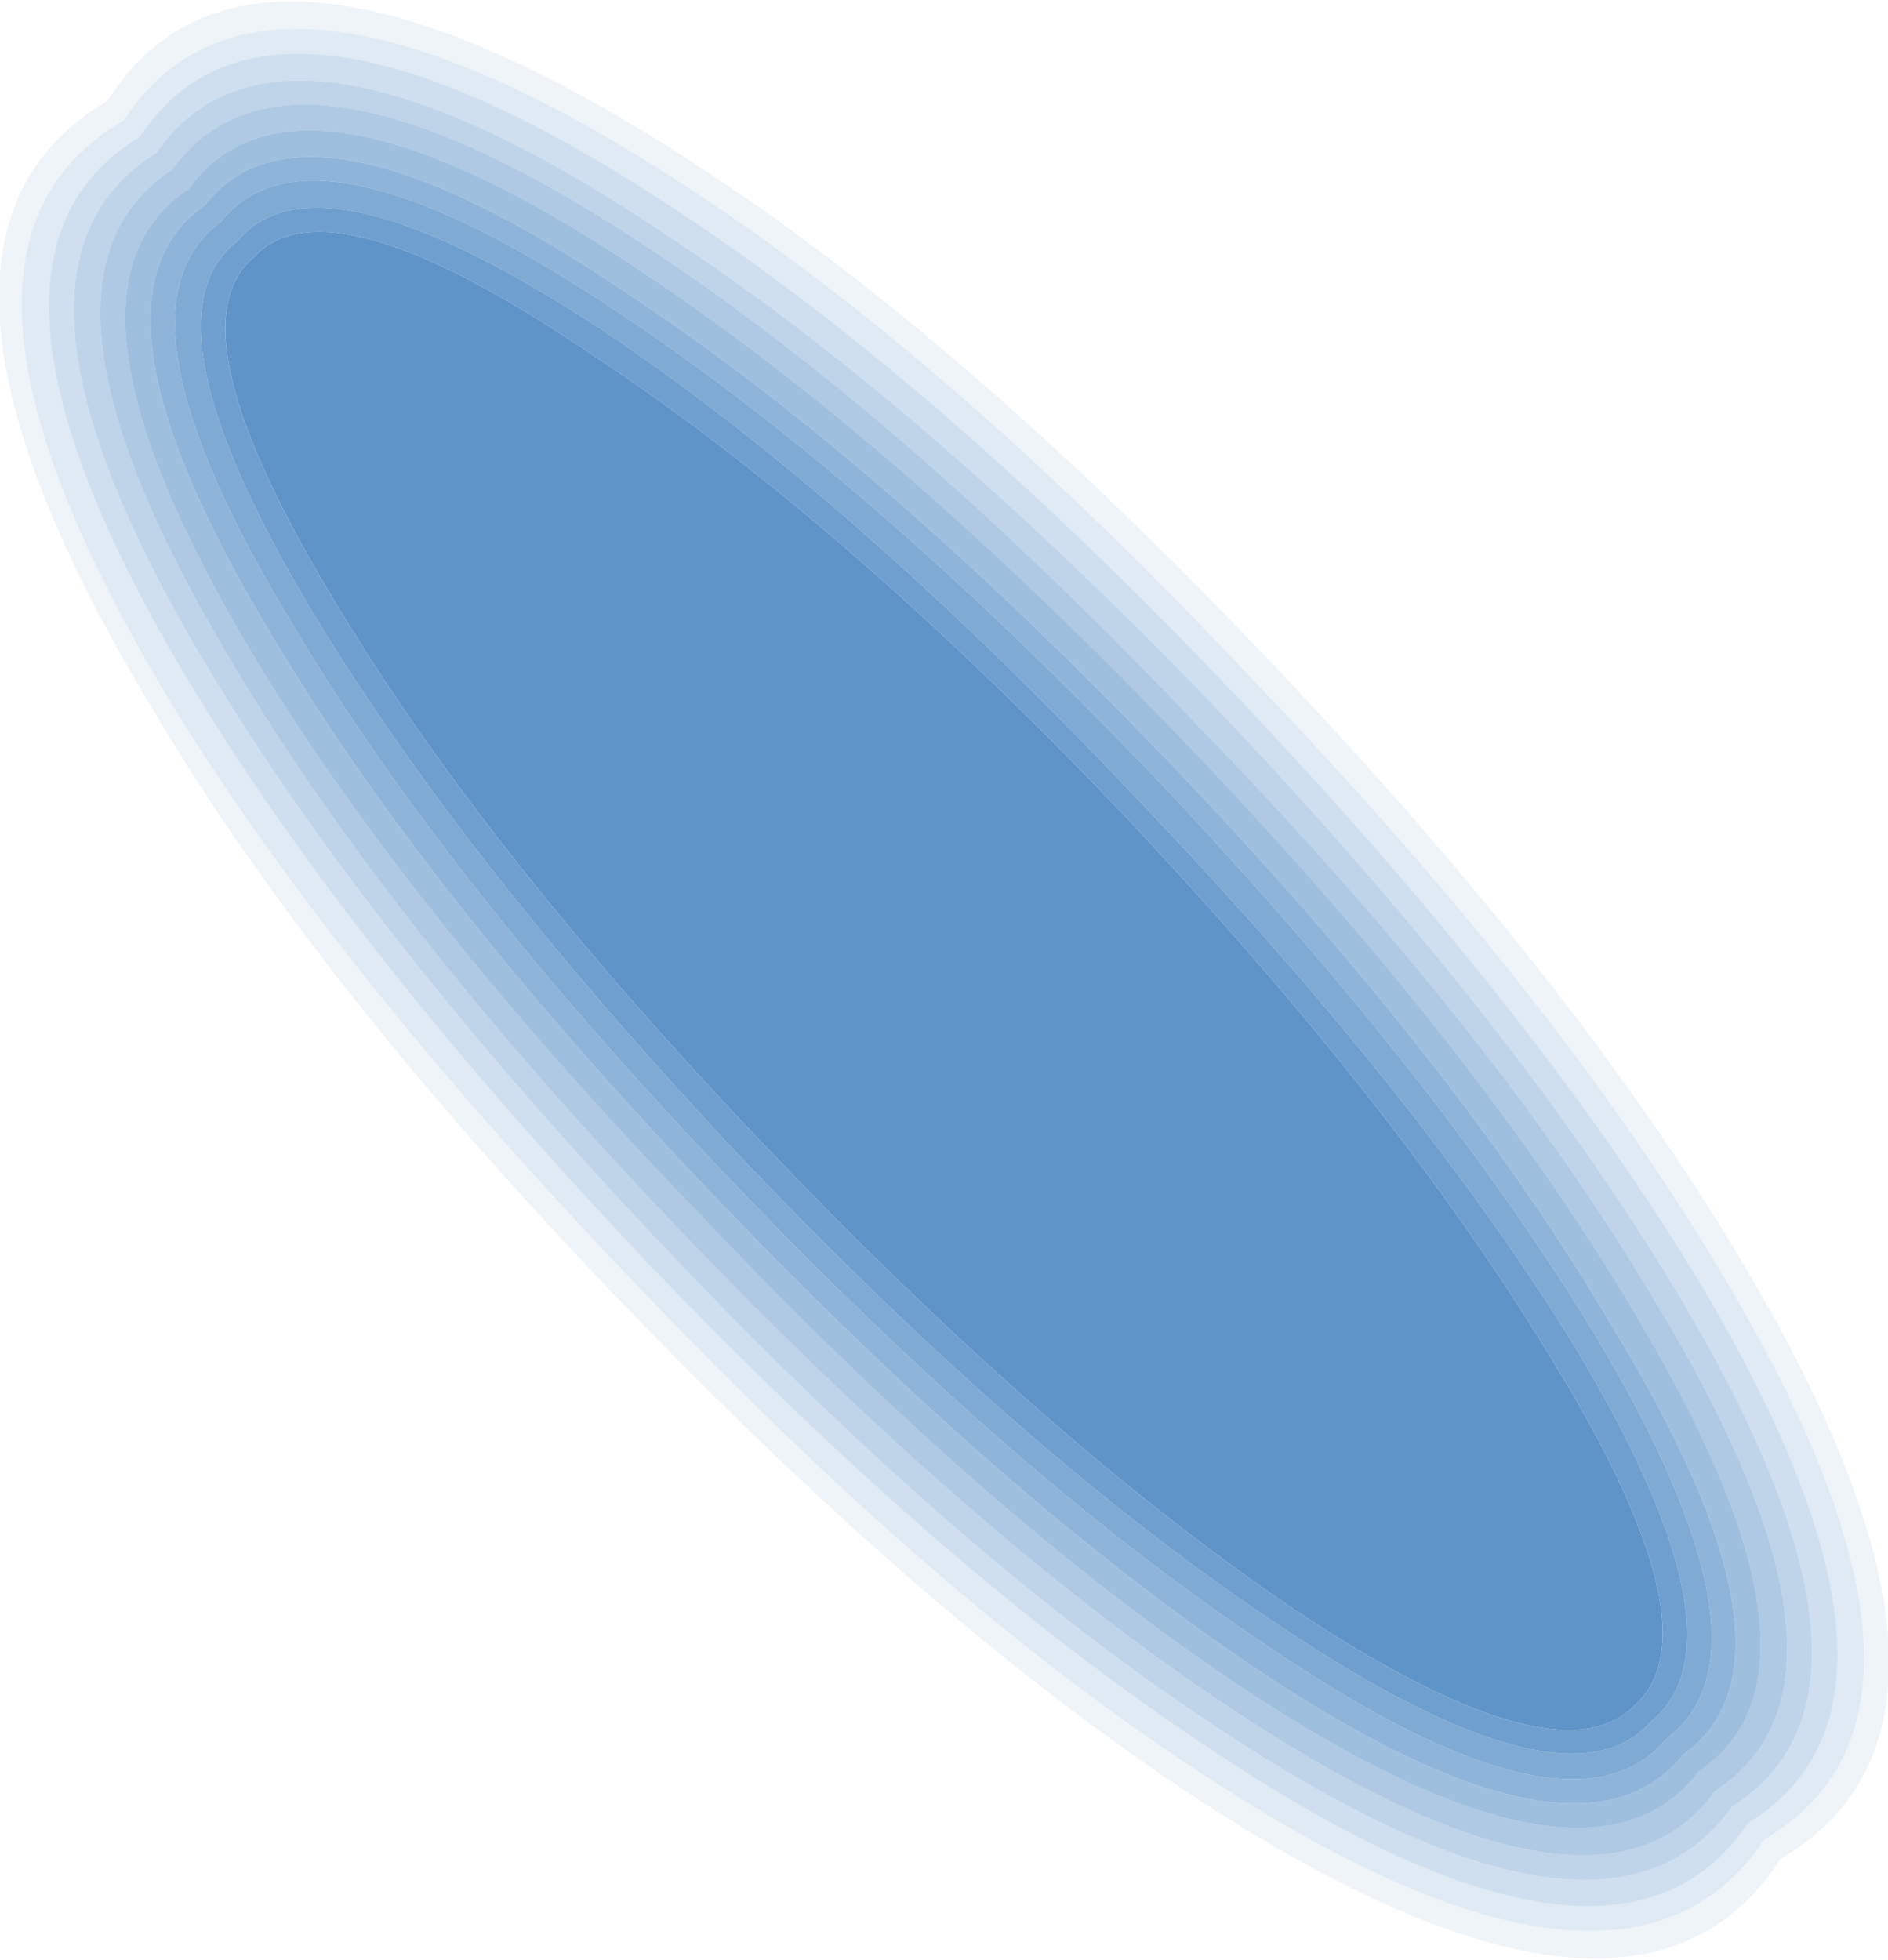
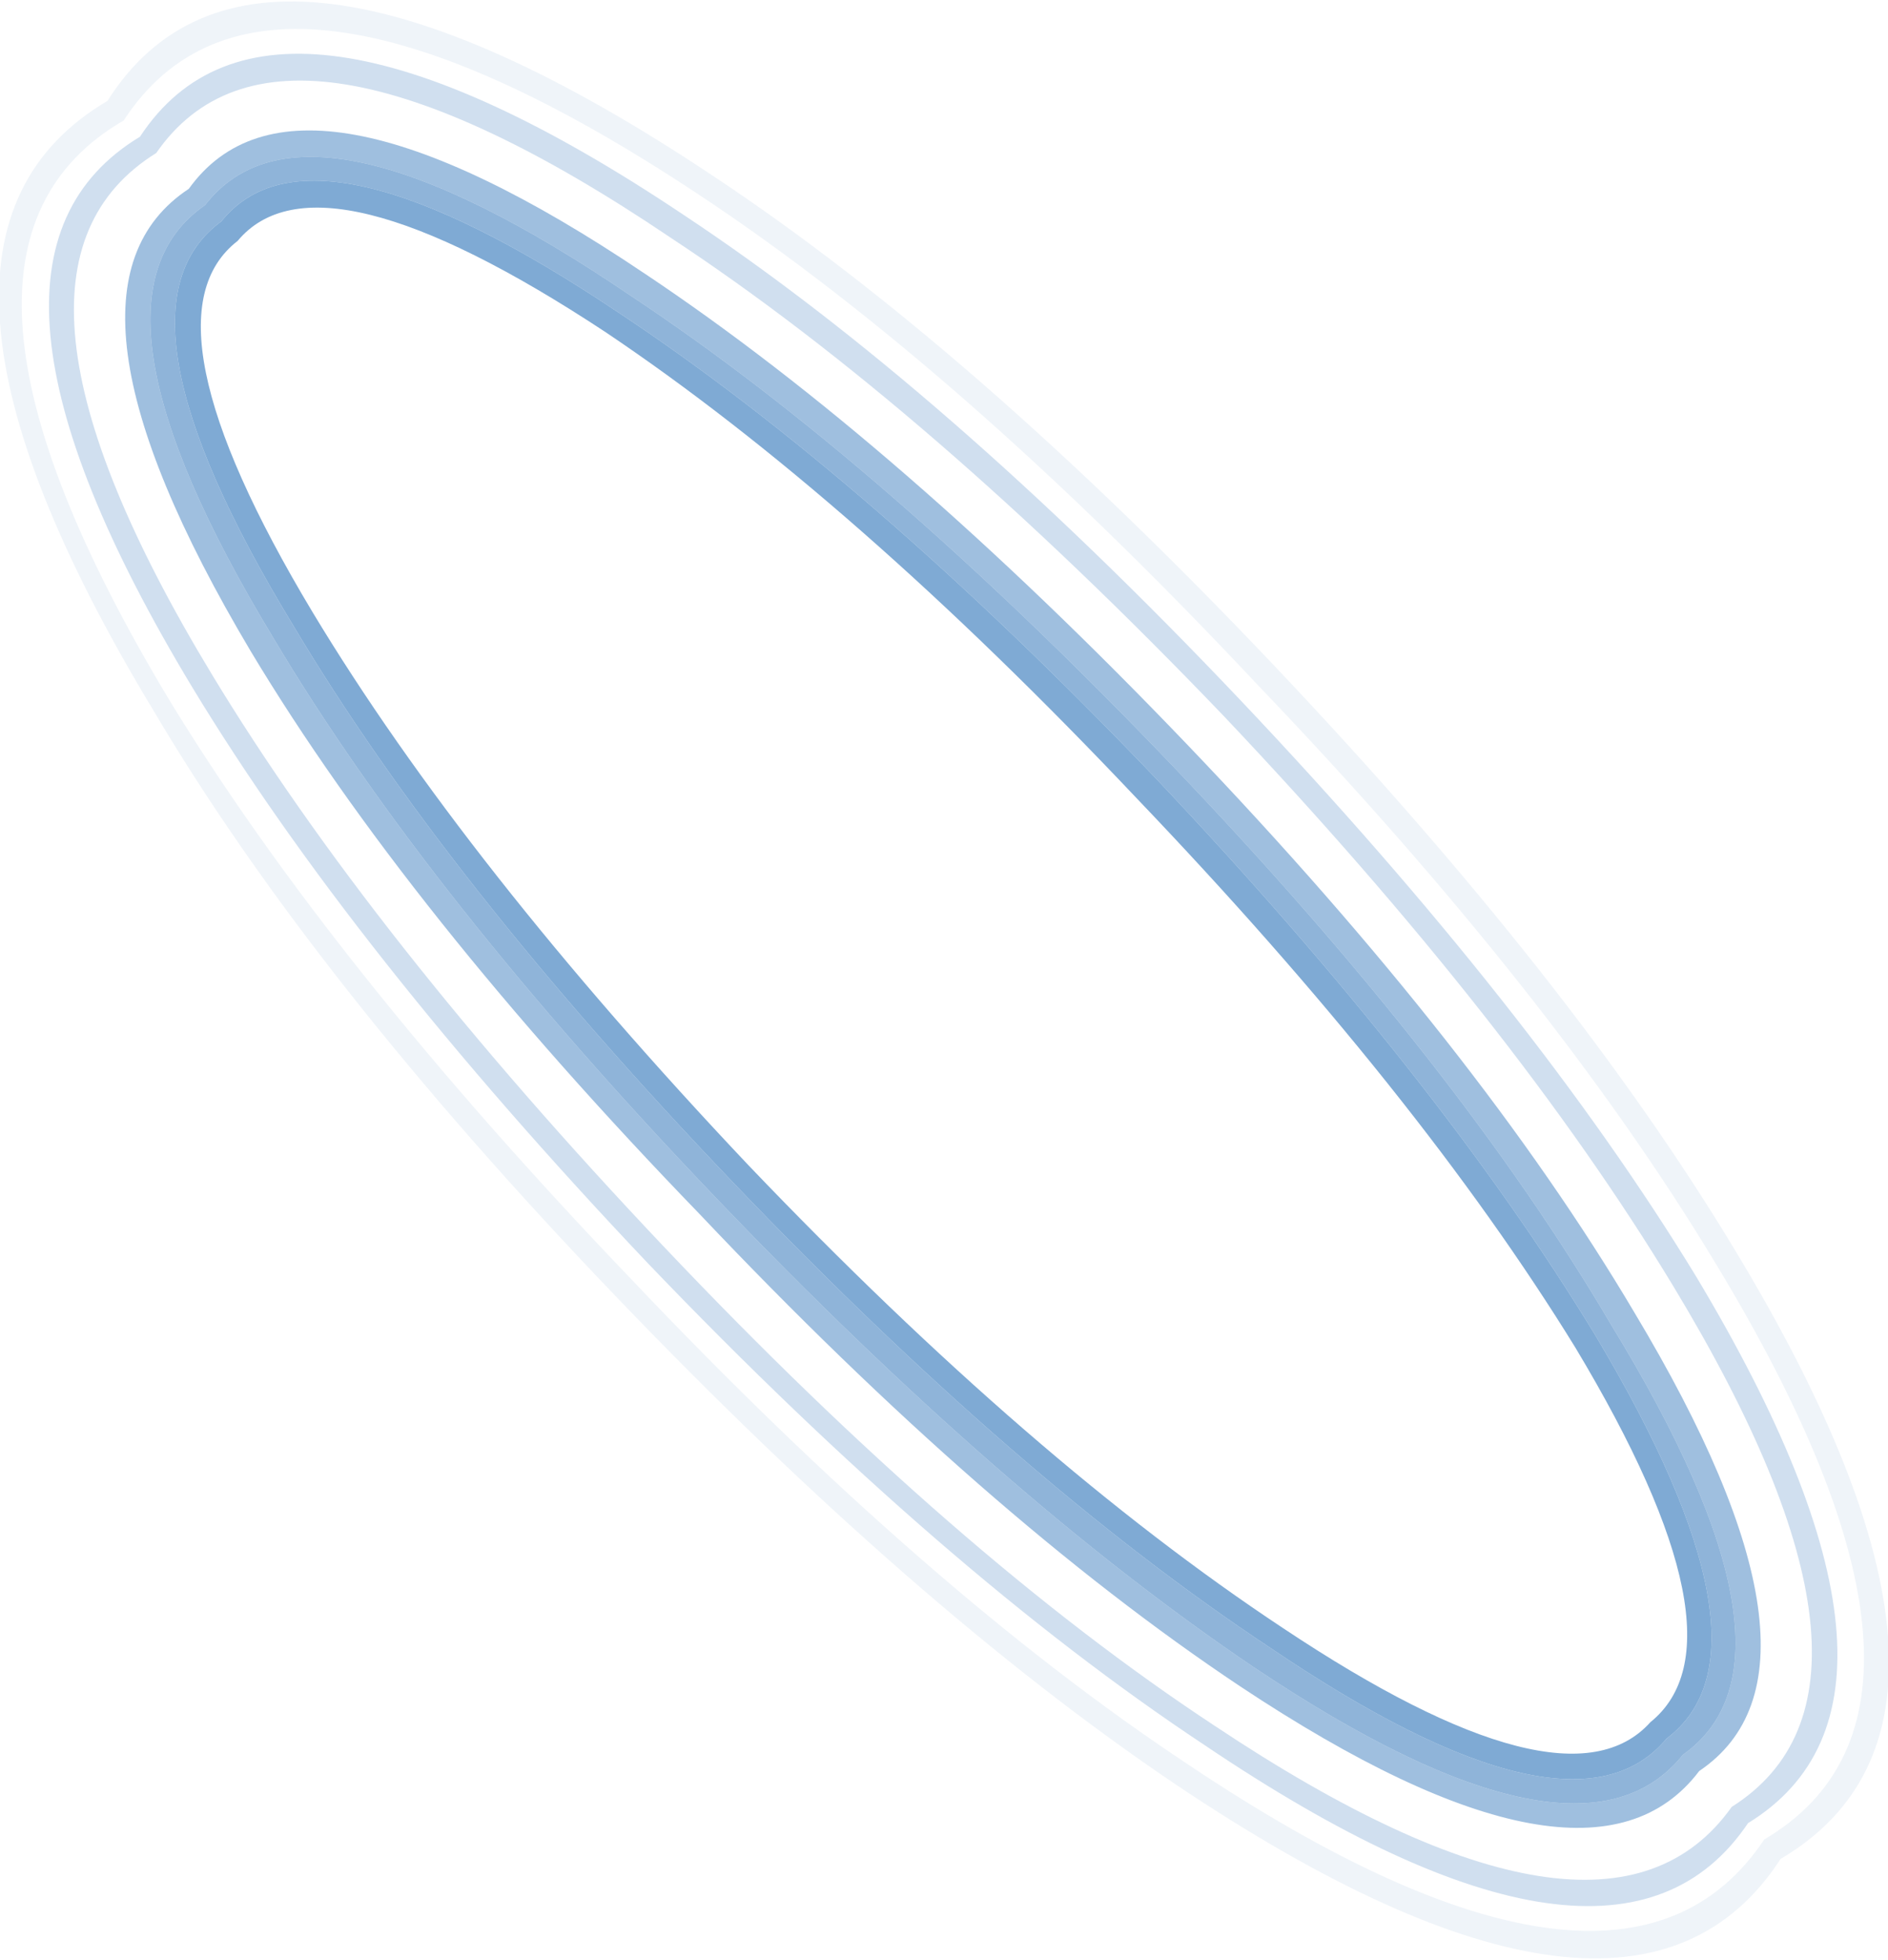
<svg xmlns="http://www.w3.org/2000/svg" height="30.1px" width="29.0px">
  <g transform="matrix(1.0, 0.0, 0.0, 1.0, -0.05, 0.0)">
    <path d="M19.35 10.5 Q14.8 5.65 10.8 3.0 4.1 -1.45 1.95 1.85 -1.5 3.85 2.65 10.75 5.15 14.85 9.75 19.65 14.3 24.45 18.3 27.1 24.95 31.55 27.15 28.25 30.55 26.25 26.4 19.4 23.9 15.25 19.35 10.5 M19.6 10.2 Q24.2 15.05 26.7 19.2 31.05 26.4 27.4 28.55 25.1 32.1 18.1 27.4 14.1 24.7 9.5 19.9 4.85 15.05 2.4 10.9 -1.95 3.7 1.7 1.55 3.95 -2.0 11.0 2.7 15.0 5.35 19.6 10.2" fill="#5f94c9" fill-opacity="0.094" fill-rule="evenodd" stroke="none" />
-     <path d="M19.35 10.5 Q23.9 15.25 26.4 19.4 30.55 26.25 27.15 28.25 24.95 31.55 18.3 27.1 14.3 24.45 9.75 19.65 5.15 14.85 2.65 10.75 -1.5 3.85 1.95 1.85 4.1 -1.45 10.8 3.0 14.8 5.65 19.35 10.5 M19.1 10.75 Q14.55 5.95 10.55 3.3 4.2 -0.95 2.2 2.1 -0.95 4.0 3.0 10.55 5.45 14.6 10.0 19.4 14.55 24.15 18.55 26.8 24.85 31.05 26.9 28.0 30.0 26.1 26.1 19.6 23.6 15.5 19.1 10.75" fill="#5f94c9" fill-opacity="0.196" fill-rule="evenodd" stroke="none" />
    <path d="M19.1 10.75 Q23.6 15.5 26.1 19.6 30.0 26.1 26.9 28.0 24.85 31.05 18.55 26.8 14.55 24.15 10.0 19.4 5.45 14.6 3.0 10.55 -0.95 4.0 2.2 2.1 4.2 -0.95 10.55 3.3 14.55 5.95 19.1 10.75 M18.85 11.0 Q14.3 6.25 10.35 3.65 4.35 -0.4 2.45 2.35 -0.45 4.15 3.3 10.35 5.75 14.4 10.25 19.15 14.75 23.9 18.7 26.5 24.7 30.5 26.65 27.75 29.5 25.95 25.75 19.75 23.3 15.7 18.85 11.0" fill="#5f94c9" fill-opacity="0.294" fill-rule="evenodd" stroke="none" />
-     <path d="M18.55 11.25 Q14.05 6.5 10.15 3.9 4.5 0.1 2.7 2.6 0.1 4.3 3.6 10.15 6.0 14.2 10.5 18.9 15.0 23.6 18.9 26.2 24.6 30.0 26.4 27.5 29.0 25.8 25.45 19.95 23.05 15.9 18.55 11.25 M18.85 11.0 Q23.3 15.7 25.75 19.75 29.5 25.95 26.65 27.75 24.7 30.5 18.7 26.5 14.75 23.9 10.25 19.15 5.75 14.4 3.3 10.35 -0.45 4.15 2.45 2.35 4.35 -0.4 10.35 3.65 14.3 6.25 18.85 11.0" fill="#5f94c9" fill-opacity="0.396" fill-rule="evenodd" stroke="none" />
-     <path d="M18.55 11.25 Q23.05 15.9 25.45 19.95 29.0 25.8 26.4 27.5 24.6 30.0 18.9 26.2 15.0 23.6 10.5 18.9 6.0 14.2 3.6 10.15 0.1 4.3 2.7 2.6 4.5 0.1 10.15 3.9 14.05 6.5 18.55 11.25 M2.95 2.9 Q0.6 4.45 3.9 10.0 6.3 14.0 10.8 18.65 15.2 23.3 19.1 25.9 24.45 29.45 26.15 27.2 28.45 25.65 25.15 20.15 22.75 16.1 18.3 11.45 13.85 6.8 9.95 4.2 4.6 0.6 2.95 2.9" fill="#5f94c9" fill-opacity="0.498" fill-rule="evenodd" stroke="none" />
    <path d="M2.95 2.9 Q4.6 0.6 9.95 4.2 13.85 6.8 18.3 11.45 22.75 16.1 25.15 20.15 28.45 25.65 26.15 27.2 24.45 29.45 19.1 25.9 15.2 23.3 10.8 18.65 6.3 14.0 3.9 10.0 0.6 4.45 2.95 2.9 M9.75 4.55 Q4.75 1.15 3.2 3.15 1.1 4.6 4.25 9.8 6.6 13.75 11.05 18.4 15.45 23.0 19.3 25.6 24.3 28.95 25.9 26.95 27.95 25.5 24.8 20.35 22.45 16.35 18.05 11.75 13.6 7.1 9.75 4.55" fill="#5f94c9" fill-opacity="0.596" fill-rule="evenodd" stroke="none" />
    <path d="M9.75 4.55 Q13.6 7.1 18.05 11.75 22.45 16.35 24.8 20.35 27.95 25.5 25.9 26.95 24.3 28.95 19.3 25.6 15.45 23.0 11.05 18.4 6.6 13.75 4.25 9.8 1.1 4.6 3.2 3.15 4.75 1.15 9.75 4.55 M9.55 4.8 Q4.85 1.65 3.45 3.4 1.6 4.75 4.55 9.6 6.9 13.55 11.3 18.15 15.7 22.75 19.55 25.3 24.2 28.45 25.65 26.7 27.45 25.35 24.55 20.5 22.15 16.55 17.8 11.95 13.4 7.35 9.55 4.8" fill="#5f94c9" fill-opacity="0.698" fill-rule="evenodd" stroke="none" />
    <path d="M3.7 3.7 Q2.15 4.9 4.85 9.4 7.2 13.3 11.55 17.9 15.9 22.45 19.75 25.0 24.1 27.9 25.4 26.45 26.95 25.2 24.25 20.7 21.85 16.8 17.5 12.25 13.15 7.65 9.35 5.1 4.95 2.2 3.7 3.7 M9.55 4.8 Q13.4 7.35 17.8 11.95 22.15 16.55 24.55 20.5 27.45 25.35 25.65 26.7 24.2 28.45 19.55 25.3 15.7 22.75 11.3 18.15 6.9 13.55 4.55 9.6 1.6 4.75 3.45 3.4 4.85 1.65 9.55 4.8" fill="#5f94c9" fill-opacity="0.796" fill-rule="evenodd" stroke="none" />
-     <path d="M9.15 5.45 Q5.1 2.7 3.95 3.95 2.65 5.05 5.2 9.25 7.5 13.1 11.85 17.65 16.15 22.15 19.9 24.7 23.95 27.4 25.15 26.2 26.45 25.05 23.9 20.9 21.55 17.0 17.25 12.45 12.95 7.95 9.15 5.45 M3.7 3.7 Q4.95 2.2 9.35 5.1 13.15 7.65 17.5 12.25 21.85 16.8 24.25 20.7 26.95 25.2 25.4 26.45 24.1 27.9 19.75 25.0 15.9 22.45 11.55 17.9 7.2 13.3 4.85 9.4 2.15 4.9 3.7 3.7" fill="#5f94c9" fill-opacity="0.898" fill-rule="evenodd" stroke="none" />
-     <path d="M9.15 5.45 Q12.95 7.95 17.25 12.45 21.55 17.0 23.9 20.9 26.45 25.05 25.15 26.2 23.95 27.4 19.9 24.7 16.15 22.15 11.85 17.65 7.5 13.1 5.2 9.25 2.65 5.05 3.95 3.95 5.1 2.7 9.15 5.45" fill="#5f94c9" fill-rule="evenodd" stroke="none" />
  </g>
</svg>